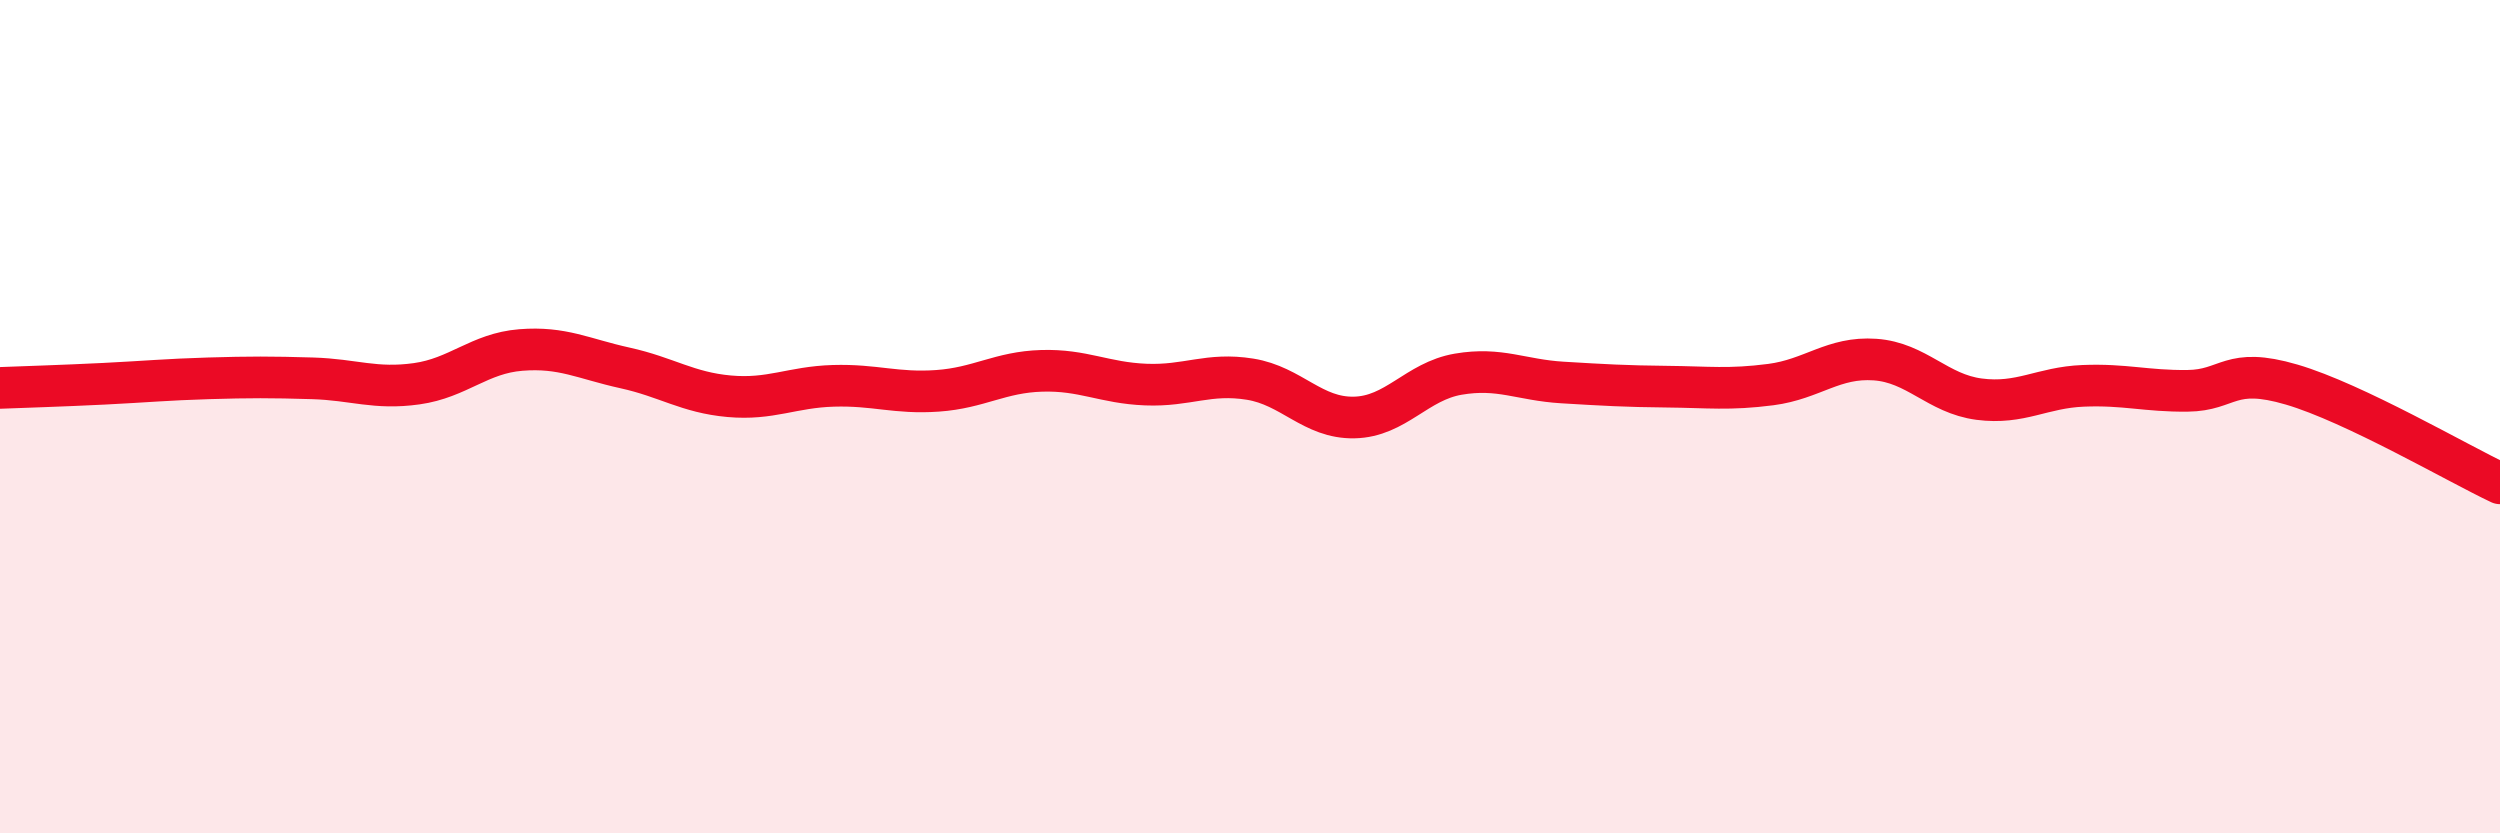
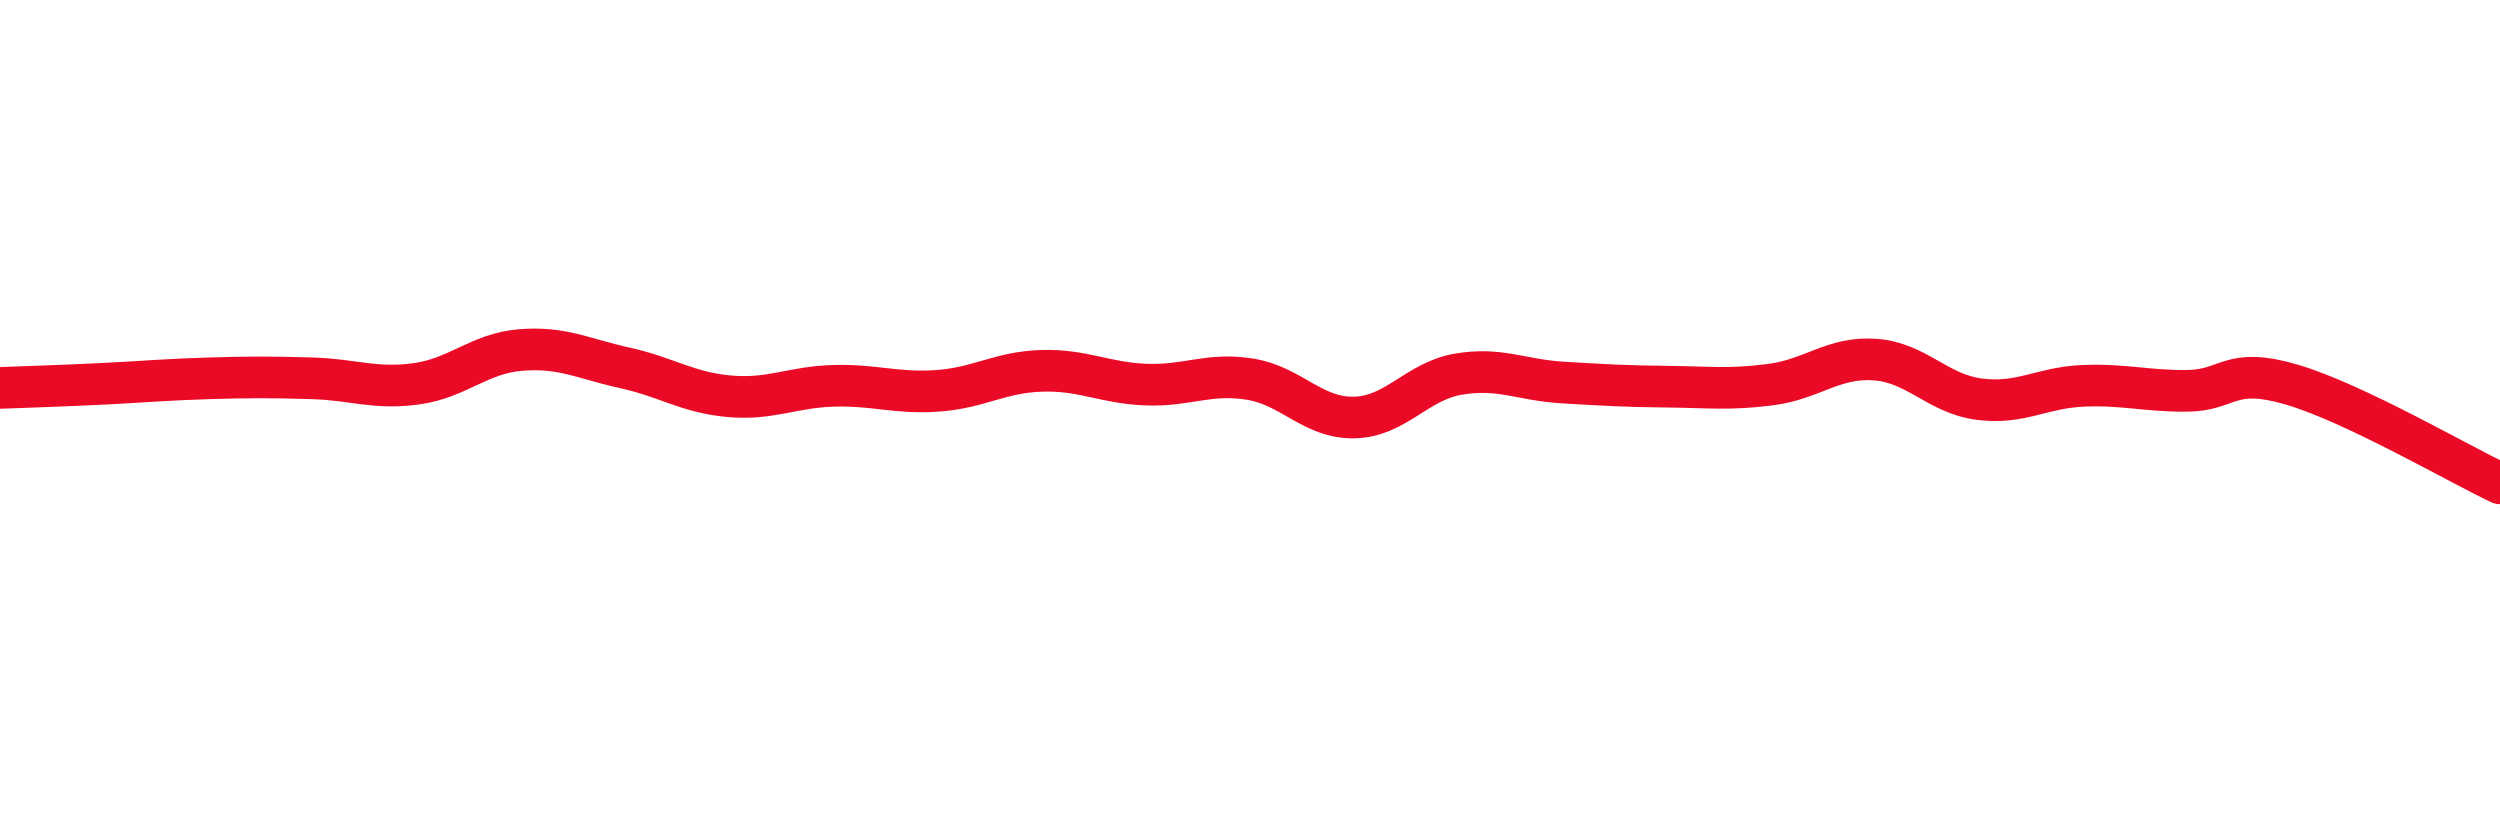
<svg xmlns="http://www.w3.org/2000/svg" width="60" height="20" viewBox="0 0 60 20">
-   <path d="M 0,9.31 C 0.5,9.29 1.5,9.26 2.5,9.21 C 3.5,9.16 4,9.11 5,9.08 C 6,9.05 6.5,9.05 7.5,9.08 C 8.5,9.11 9,9.35 10,9.21 C 11,9.07 11.5,8.48 12.5,8.4 C 13.5,8.32 14,8.61 15,8.83 C 16,9.05 16.5,9.42 17.5,9.51 C 18.5,9.6 19,9.29 20,9.26 C 21,9.23 21.5,9.45 22.5,9.38 C 23.5,9.31 24,8.93 25,8.9 C 26,8.87 26.5,9.19 27.5,9.23 C 28.5,9.27 29,8.94 30,9.1 C 31,9.26 31.5,10.04 32.5,10.02 C 33.5,10 34,9.15 35,8.98 C 36,8.81 36.5,9.12 37.5,9.18 C 38.5,9.24 39,9.27 40,9.28 C 41,9.29 41.5,9.36 42.5,9.23 C 43.5,9.1 44,8.56 45,8.63 C 46,8.7 46.5,9.45 47.5,9.58 C 48.5,9.71 49,9.3 50,9.26 C 51,9.22 51.5,9.39 52.5,9.38 C 53.5,9.37 53.5,8.79 55,9.23 C 56.5,9.67 59,11.13 60,11.6L60 20L0 20Z" fill="#EB0A25" opacity="0.1" stroke-linecap="round" stroke-linejoin="round" />
  <path d="M 0,9.31 C 0.5,9.29 1.5,9.26 2.5,9.21 C 3.5,9.16 4,9.11 5,9.08 C 6,9.05 6.5,9.05 7.5,9.08 C 8.5,9.11 9,9.35 10,9.21 C 11,9.07 11.5,8.48 12.5,8.4 C 13.5,8.32 14,8.61 15,8.83 C 16,9.05 16.5,9.42 17.5,9.51 C 18.5,9.6 19,9.29 20,9.26 C 21,9.23 21.5,9.45 22.5,9.38 C 23.5,9.31 24,8.93 25,8.9 C 26,8.87 26.5,9.19 27.5,9.23 C 28.5,9.27 29,8.94 30,9.1 C 31,9.26 31.5,10.04 32.5,10.02 C 33.5,10 34,9.15 35,8.98 C 36,8.81 36.5,9.12 37.5,9.18 C 38.5,9.24 39,9.27 40,9.28 C 41,9.29 41.5,9.36 42.5,9.23 C 43.5,9.1 44,8.56 45,8.63 C 46,8.7 46.5,9.45 47.5,9.58 C 48.5,9.71 49,9.3 50,9.26 C 51,9.22 51.5,9.39 52.5,9.38 C 53.5,9.37 53.5,8.79 55,9.23 C 56.5,9.67 59,11.13 60,11.6" stroke="#EB0A25" stroke-width="1" fill="none" stroke-linecap="round" stroke-linejoin="round" />
</svg>